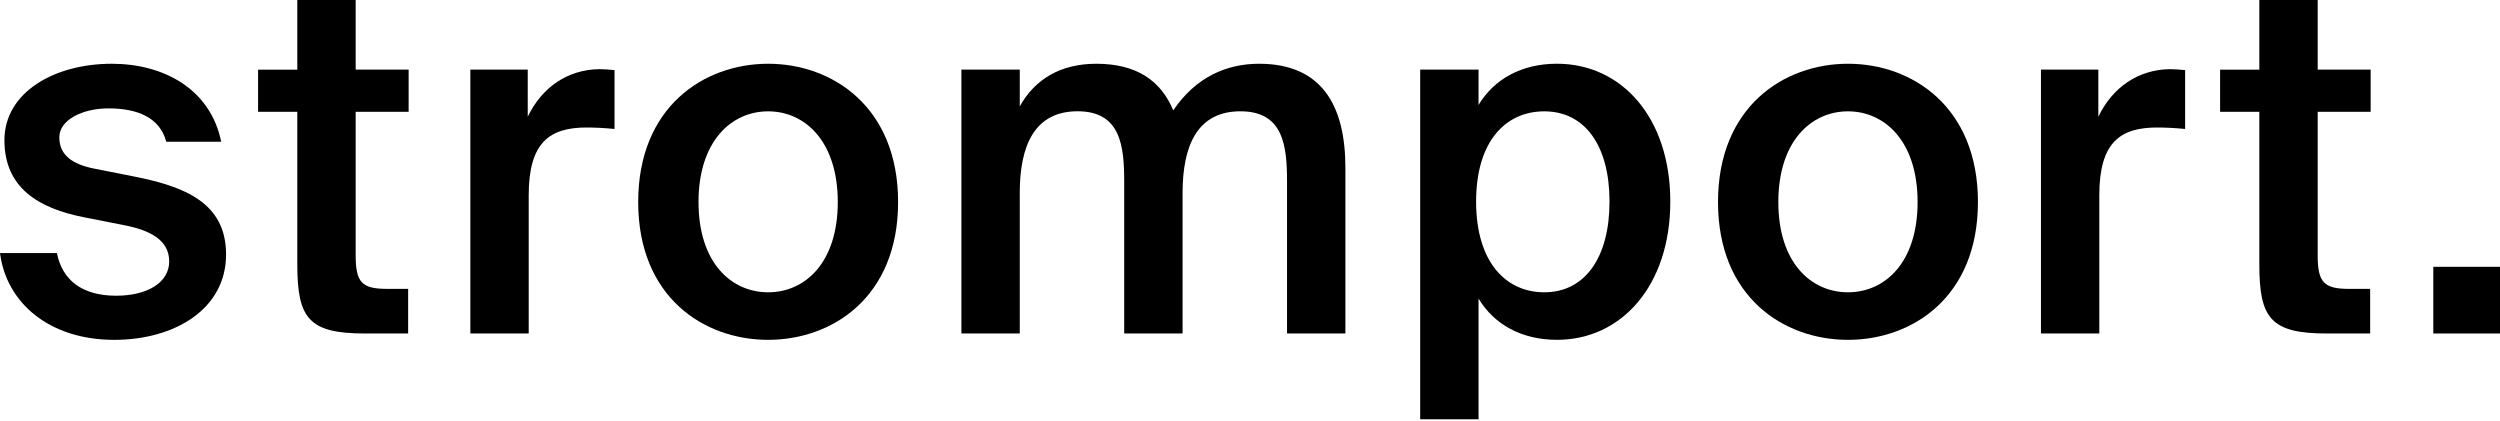
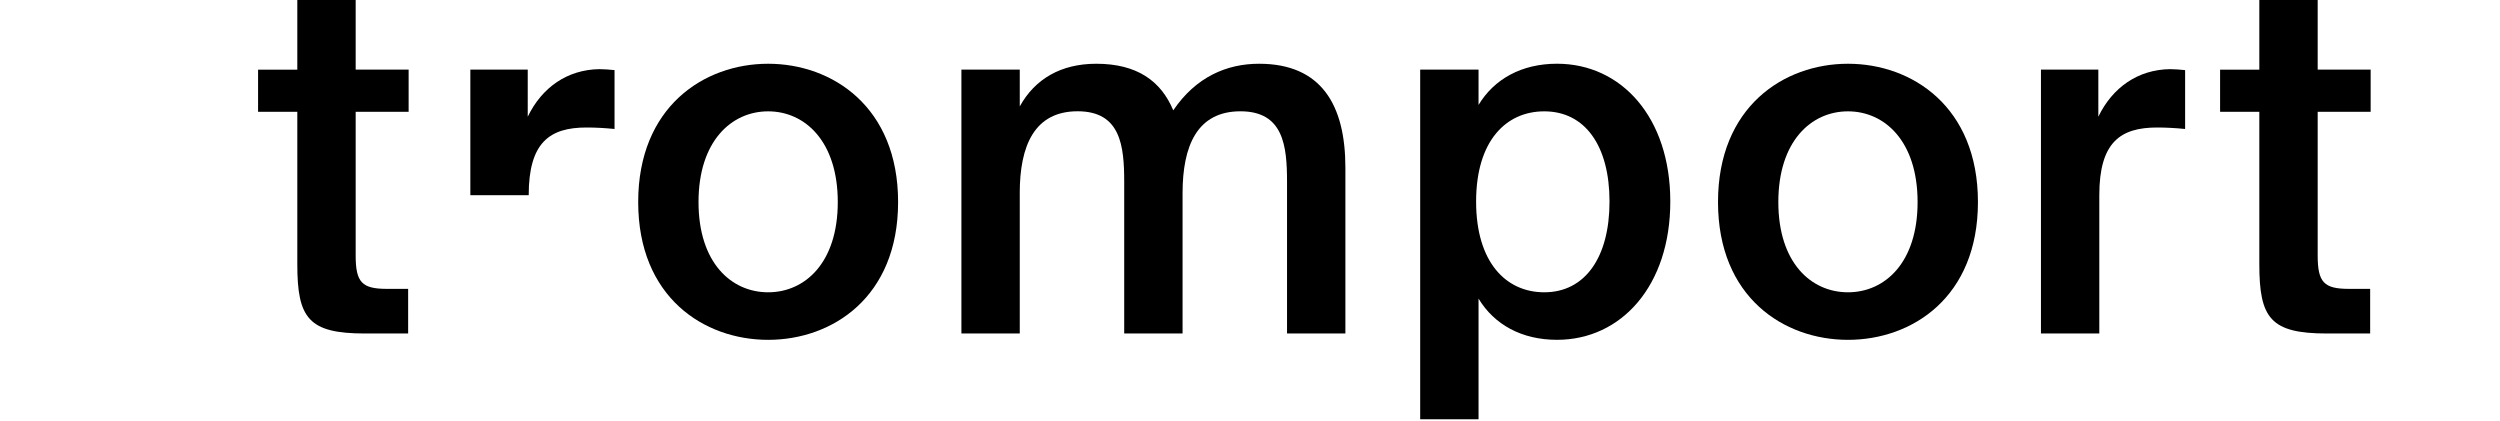
<svg xmlns="http://www.w3.org/2000/svg" width="1080" height="182" viewBox="0 0 1080 182" fill="none">
-   <path d="M1080 144.07H1051.19V115.26H1080V144.07Z" fill="black" />
  <path d="M976.028 30.08V0H1001.24V30.08H1024.12V48.3H1001.24V110.38C1001.24 122.03 1003.99 124.79 1014.8 124.79H1023.91V144.07H1005.27C980.898 144.07 976.028 137.5 976.028 114.2V48.31H959.078V30.09H976.028V30.08Z" fill="black" />
  <path d="M943.971 30.3V55.72C939.731 55.3 935.711 55.08 931.901 55.08C916.011 55.08 906.901 61.44 906.901 84.32V144.06H881.691V30.08H906.481V50.42C912.621 37.71 923.641 30.08 937.411 29.87C939.311 29.87 942.071 30.08 943.971 30.29V30.3Z" fill="black" />
  <path d="M768.24 87.29C768.24 113.56 782.43 126.27 798.32 126.27C814.21 126.27 828.4 113.56 828.4 87.29C828.4 61.02 814.21 48.1 798.32 48.1C782.43 48.1 768.24 61.02 768.24 87.29ZM798.33 27.54C826.08 27.54 854.47 46.18 854.47 87.28C854.47 128.38 826.08 146.81 798.33 146.81C770.58 146.81 742.18 128.38 742.18 87.28C742.18 46.18 770.57 27.54 798.33 27.54Z" fill="black" />
  <path d="M637.68 87.08C637.68 113.35 650.6 126.27 667.13 126.27C684.71 126.27 695.31 111.23 695.31 87.08C695.31 62.93 684.71 48.1 667.13 48.1C650.61 48.1 637.68 60.81 637.68 87.08ZM613.52 30.08H638.73V45.33C645.51 34.1 657.38 27.53 672.63 27.53C700.38 27.53 721.57 50.62 721.57 87.06C721.57 123.5 700.38 146.8 672.63 146.8C657.38 146.8 645.51 140.23 638.73 129V181.12H613.52V30.06V30.08Z" fill="black" />
  <path d="M440.538 83.47V144.06H415.328V30.08H440.538V45.97C447.098 34.11 458.328 27.54 473.588 27.54C491.168 27.54 501.548 34.96 506.848 47.67C516.598 33.26 529.938 27.54 543.918 27.54C570.828 27.54 581.208 45.34 581.208 72.45V144.06H555.998V78.59C555.998 63.12 554.518 48.08 535.868 48.08C517.218 48.08 510.868 62.91 510.868 83.46V144.05H485.658V78.58C485.658 63.11 484.178 48.07 465.528 48.07C446.878 48.07 440.528 62.9 440.528 83.45L440.538 83.47Z" fill="black" />
  <path d="M301.759 87.29C301.759 113.56 315.949 126.27 331.839 126.27C347.729 126.27 361.919 113.56 361.919 87.29C361.919 61.02 347.729 48.1 331.839 48.1C315.949 48.1 301.759 61.02 301.759 87.29ZM331.839 27.54C359.589 27.54 387.979 46.18 387.979 87.28C387.979 128.38 359.589 146.81 331.839 146.81C304.089 146.81 275.699 128.38 275.699 87.28C275.699 46.18 304.089 27.54 331.839 27.54Z" fill="black" />
-   <path d="M265.481 30.3V55.72C261.241 55.3 257.221 55.08 253.401 55.08C237.511 55.08 228.401 61.44 228.401 84.32V144.06H203.191V30.08H227.981V50.42C234.121 37.71 245.141 30.08 258.911 29.87C260.821 29.87 263.571 30.08 265.481 30.29V30.3Z" fill="black" />
+   <path d="M265.481 30.3V55.72C261.241 55.3 257.221 55.08 253.401 55.08C237.511 55.08 228.401 61.44 228.401 84.32H203.191V30.08H227.981V50.42C234.121 37.71 245.141 30.08 258.911 29.87C260.821 29.87 263.571 30.08 265.481 30.29V30.3Z" fill="black" />
  <path d="M128.438 30.08V0H153.648V30.08H176.528V48.3H153.648V110.38C153.648 122.03 156.398 124.79 167.208 124.79H176.318V144.07H157.678C133.318 144.07 128.438 137.5 128.438 114.2V48.31H111.488V30.09H128.438V30.08Z" fill="black" />
-   <path d="M95.55 61.23H71.82C69.07 50.85 59.53 46.82 46.82 46.82C35.8 46.82 25.63 51.69 25.63 59.32C25.63 66.95 31.14 70.97 40.88 72.88L56.98 76.06C80.07 80.51 97.66 87.71 97.66 109.96C97.66 133.69 75.2 146.82 49.36 146.82C21.39 146.82 2.75 130.93 0 109.32H24.58C26.91 120.97 35.38 127.75 50.21 127.75C63.35 127.75 73.09 122.24 73.09 112.92C73.09 103.6 64.62 99.36 53.39 97.24L36.23 93.85C16.95 90.04 1.91 81.35 1.91 60.59C1.91 39.83 23.52 27.54 48.31 27.54C70.56 27.54 90.89 38.34 95.56 61.23H95.55Z" fill="black" />
</svg>